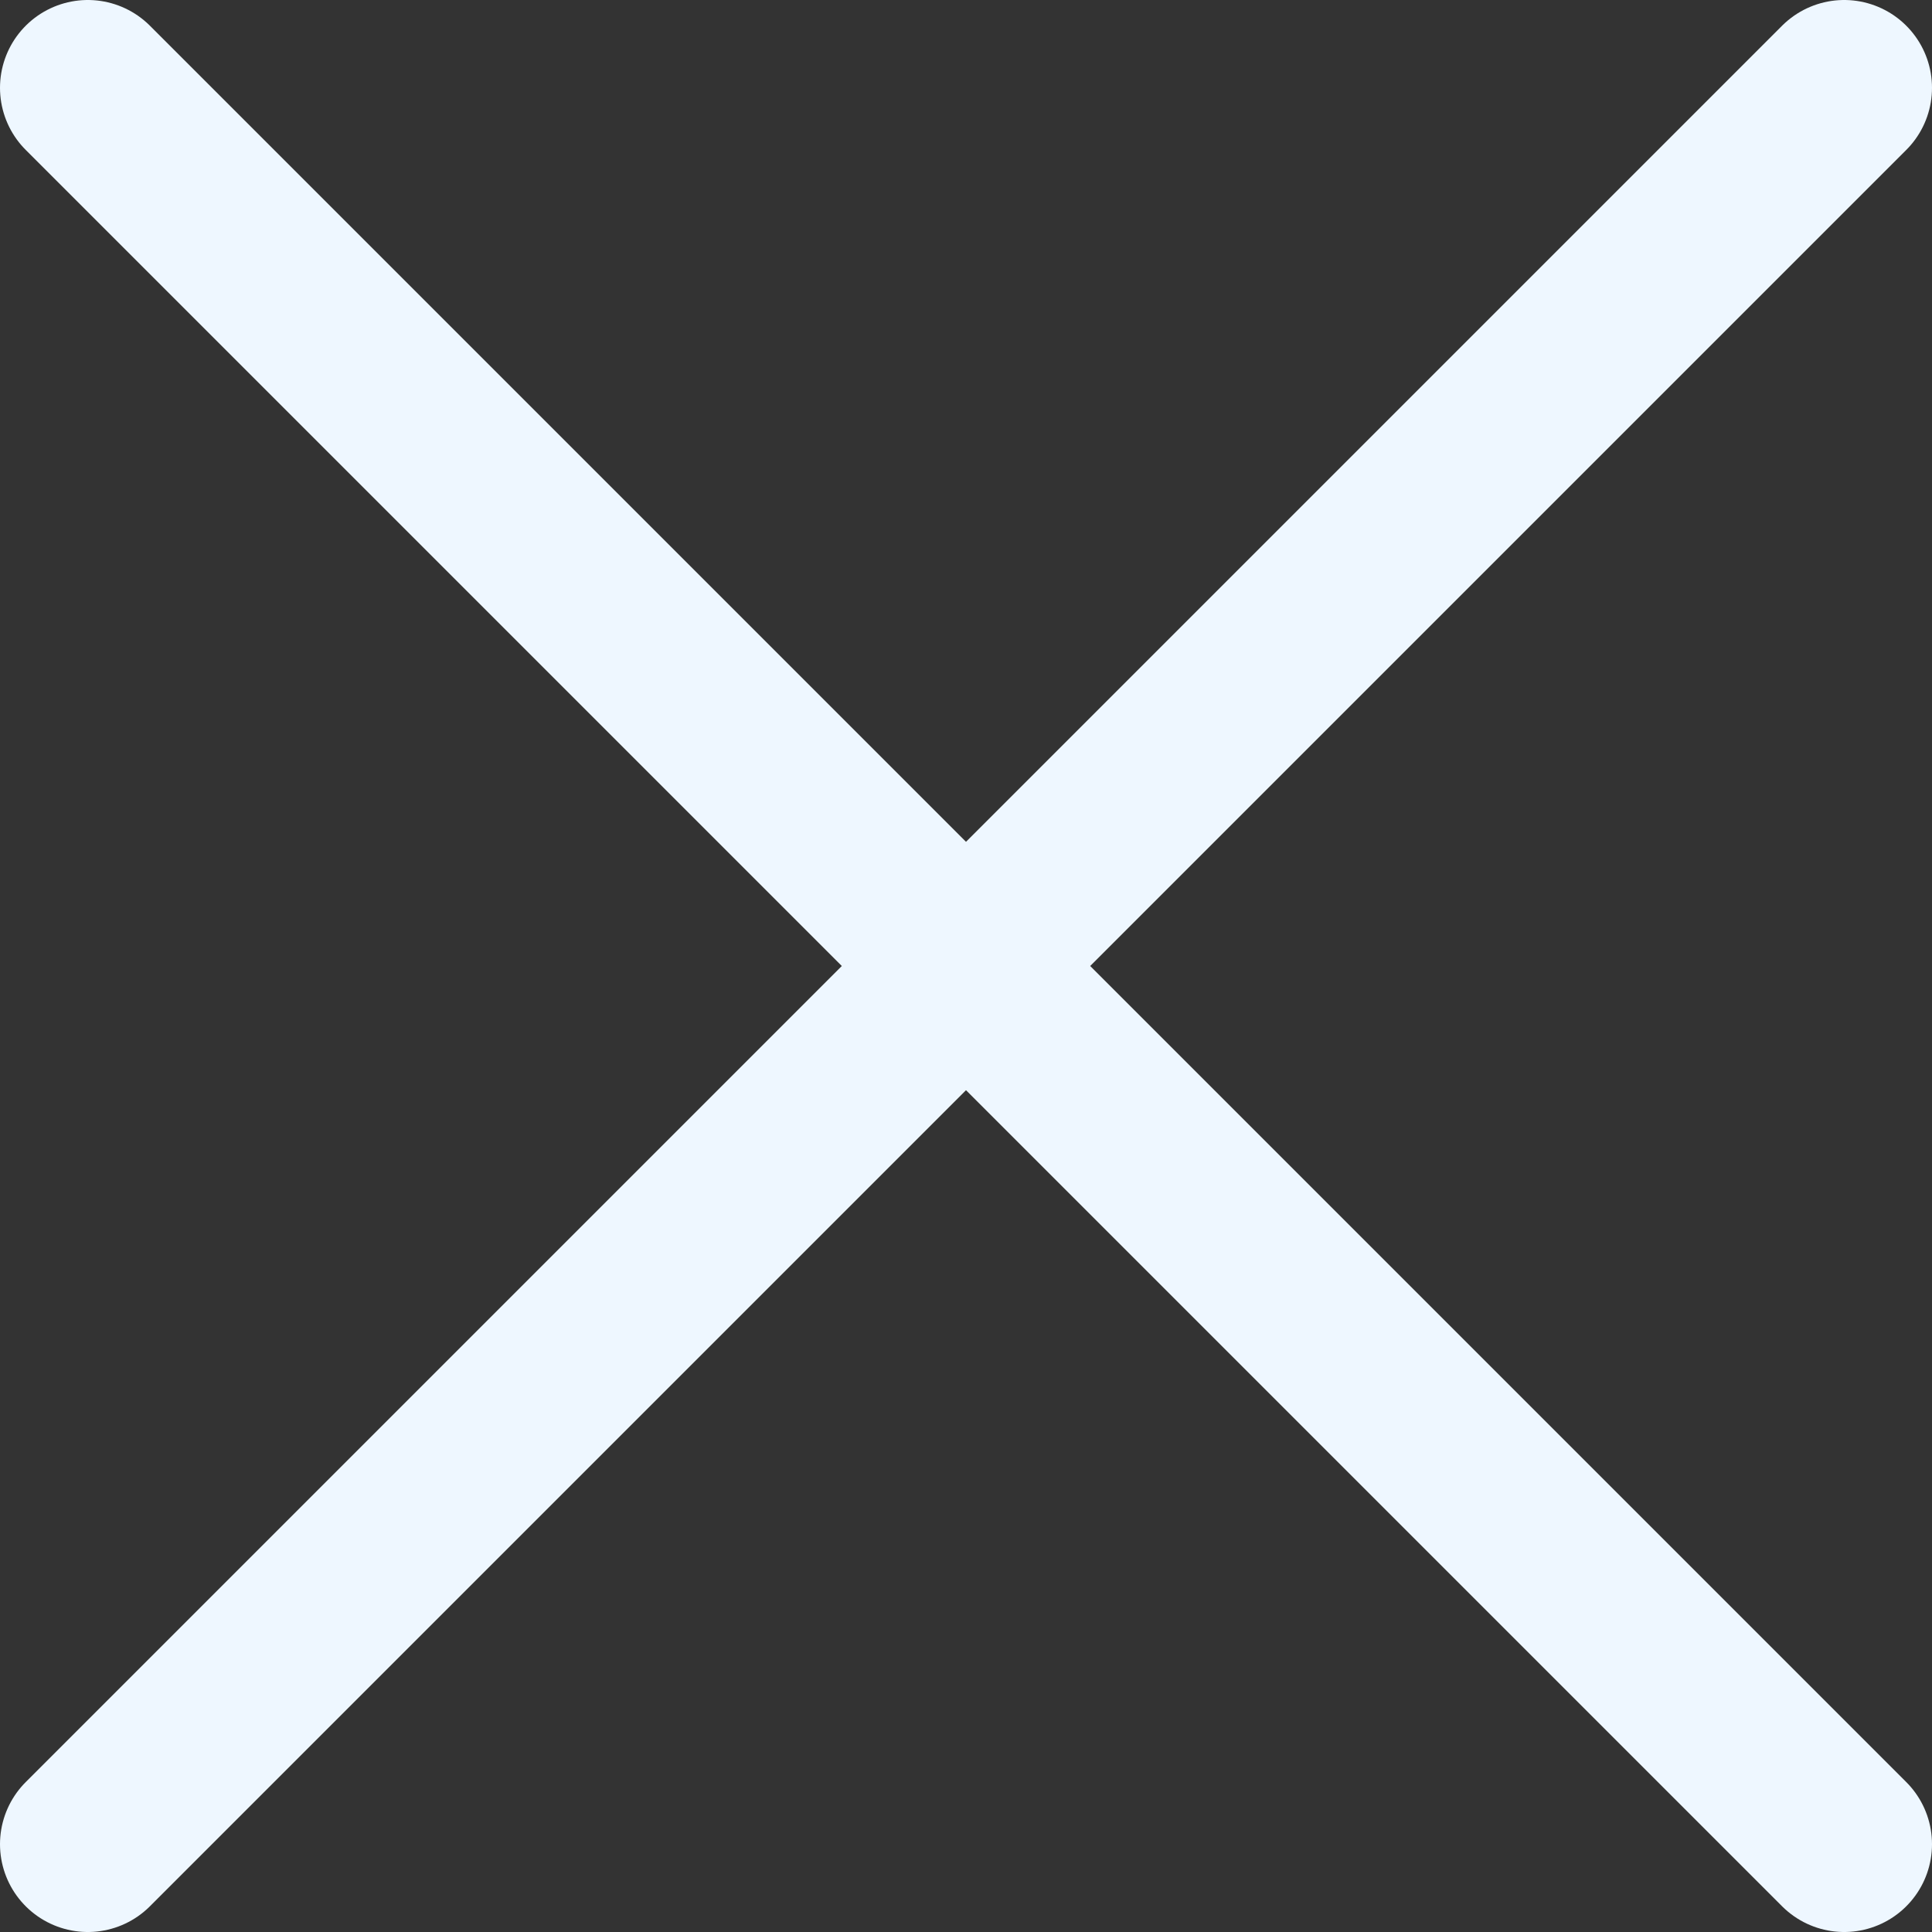
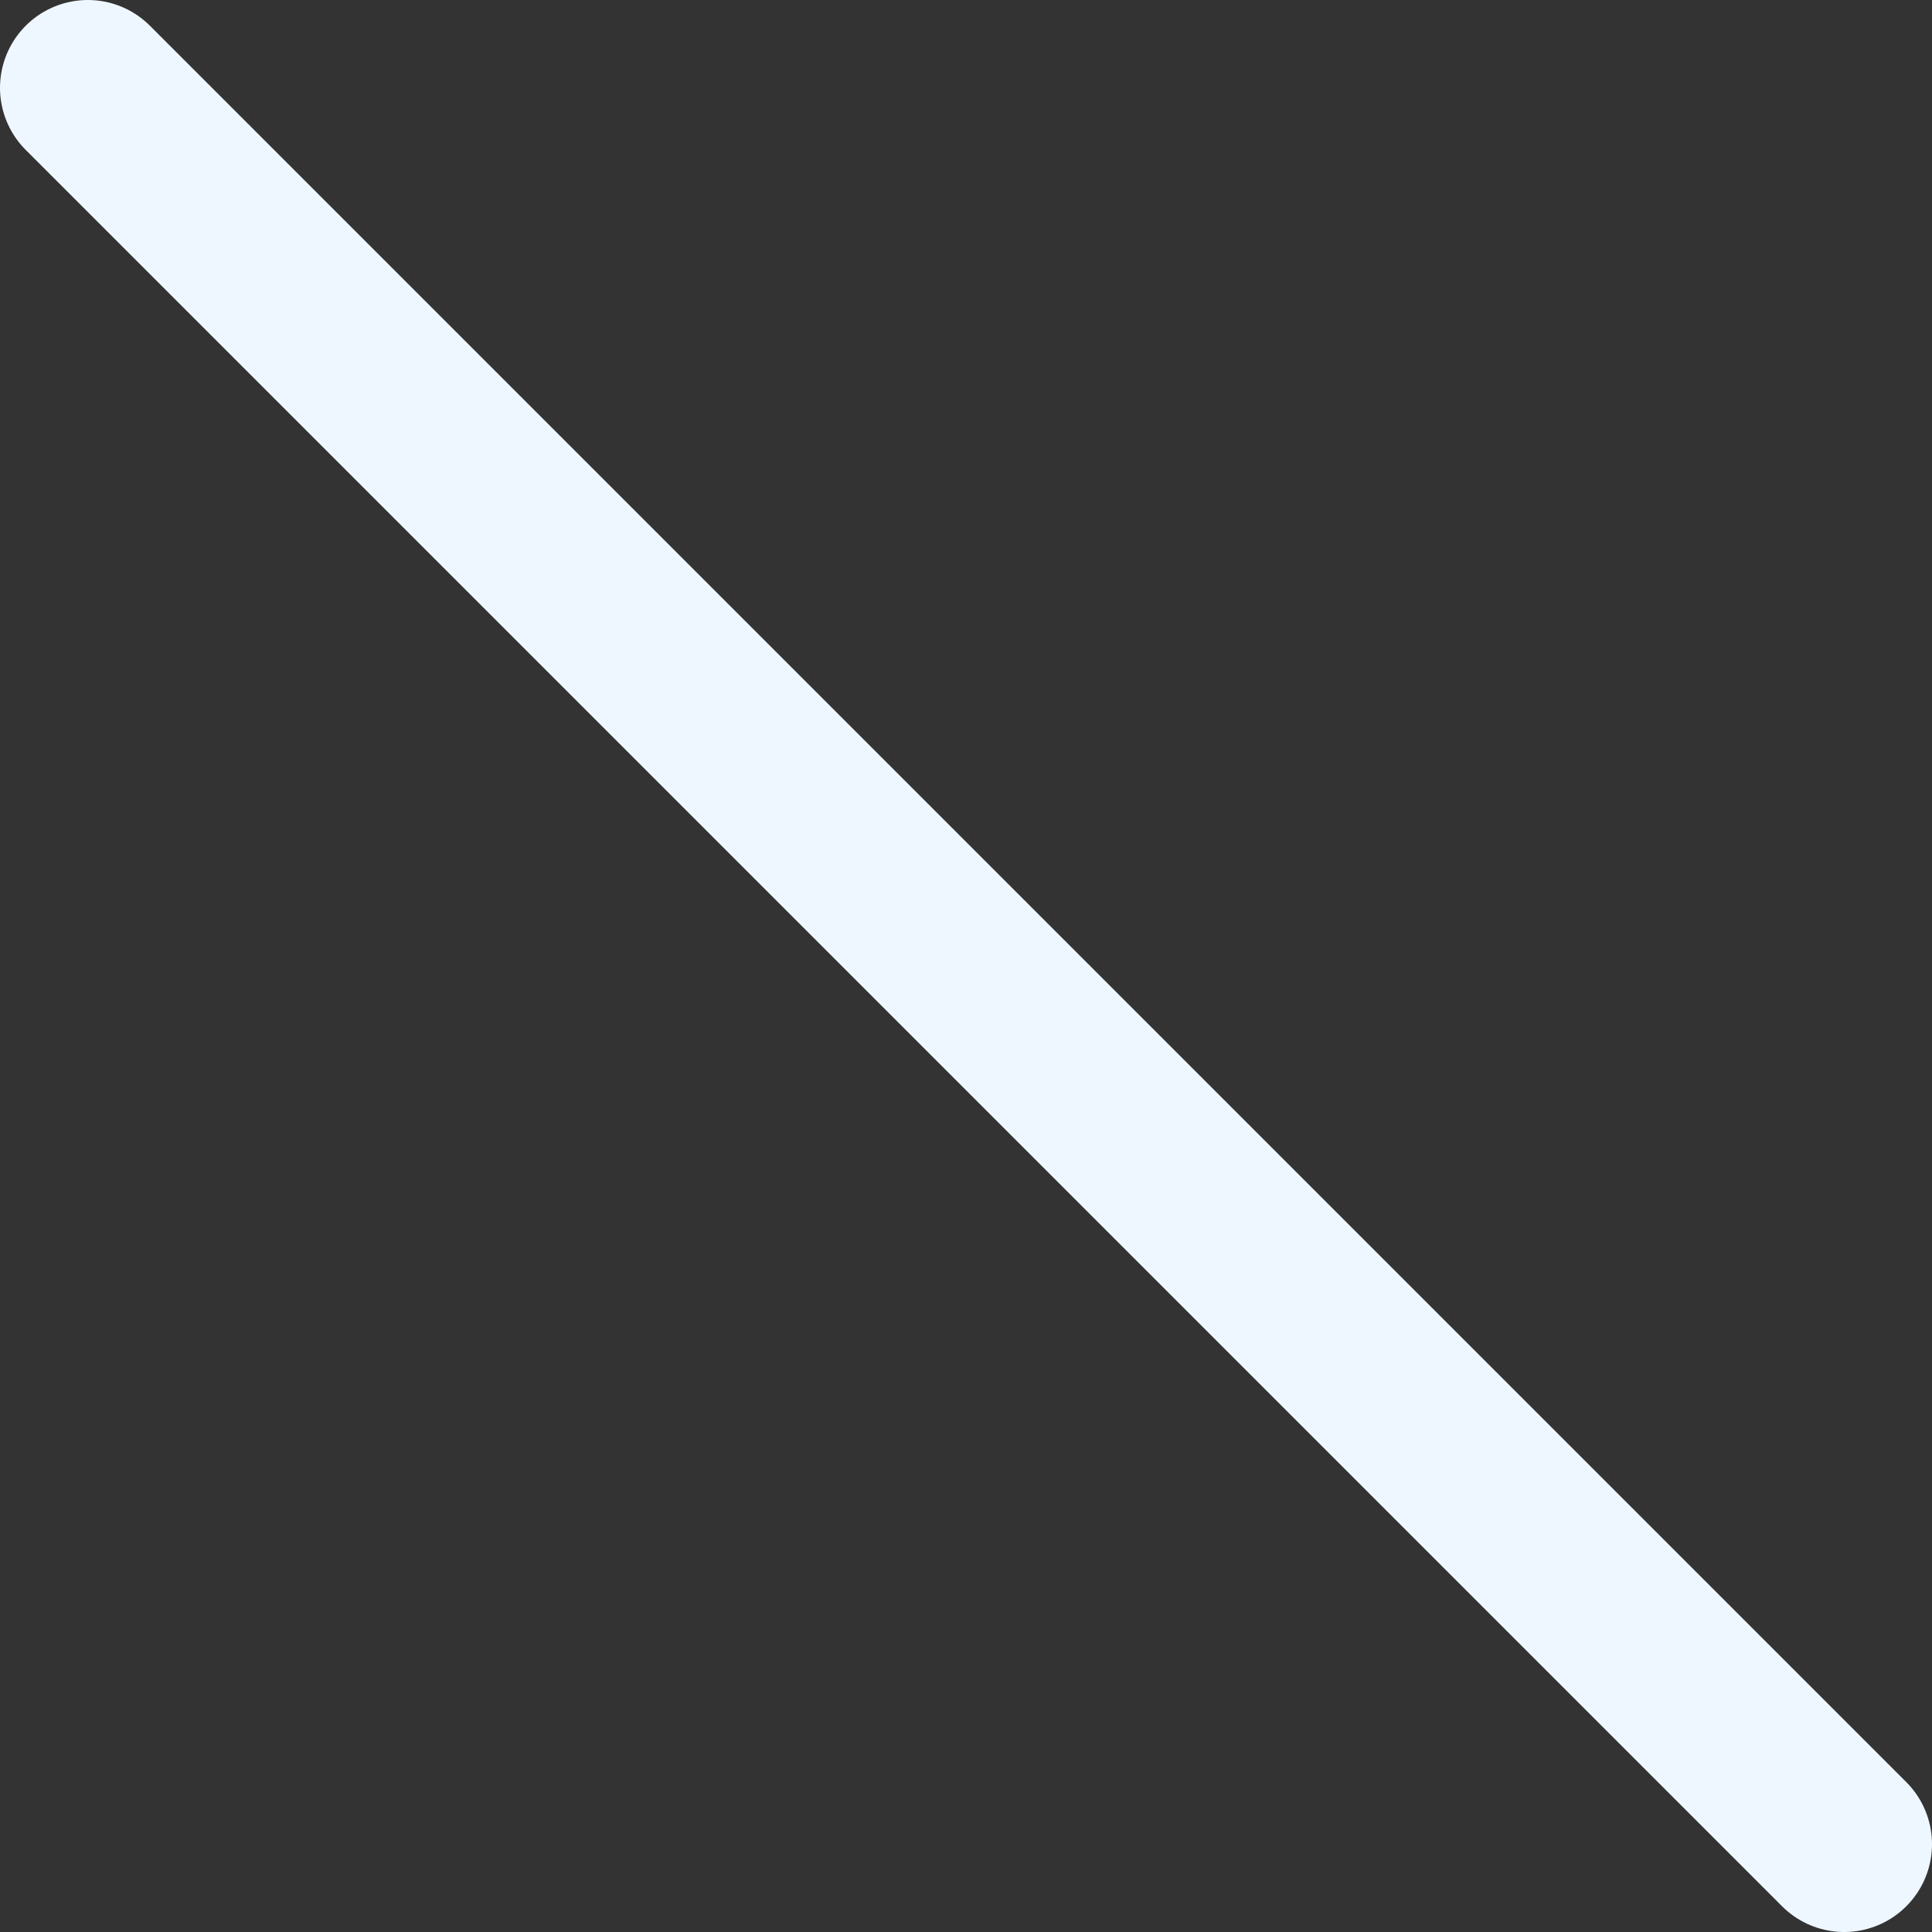
<svg xmlns="http://www.w3.org/2000/svg" width="22" height="22" viewBox="0 0 22 22" fill="none">
  <rect x="0" y="0" width="22" height="22" fill="#333333" stroke="none" />
-   <path d="M21 1L1 21M21 21L1 1" stroke="#EEF7FF" stroke-width="2" stroke-linecap="round" />
+   <path d="M21 1M21 21L1 1" stroke="#EEF7FF" stroke-width="2" stroke-linecap="round" />
</svg>